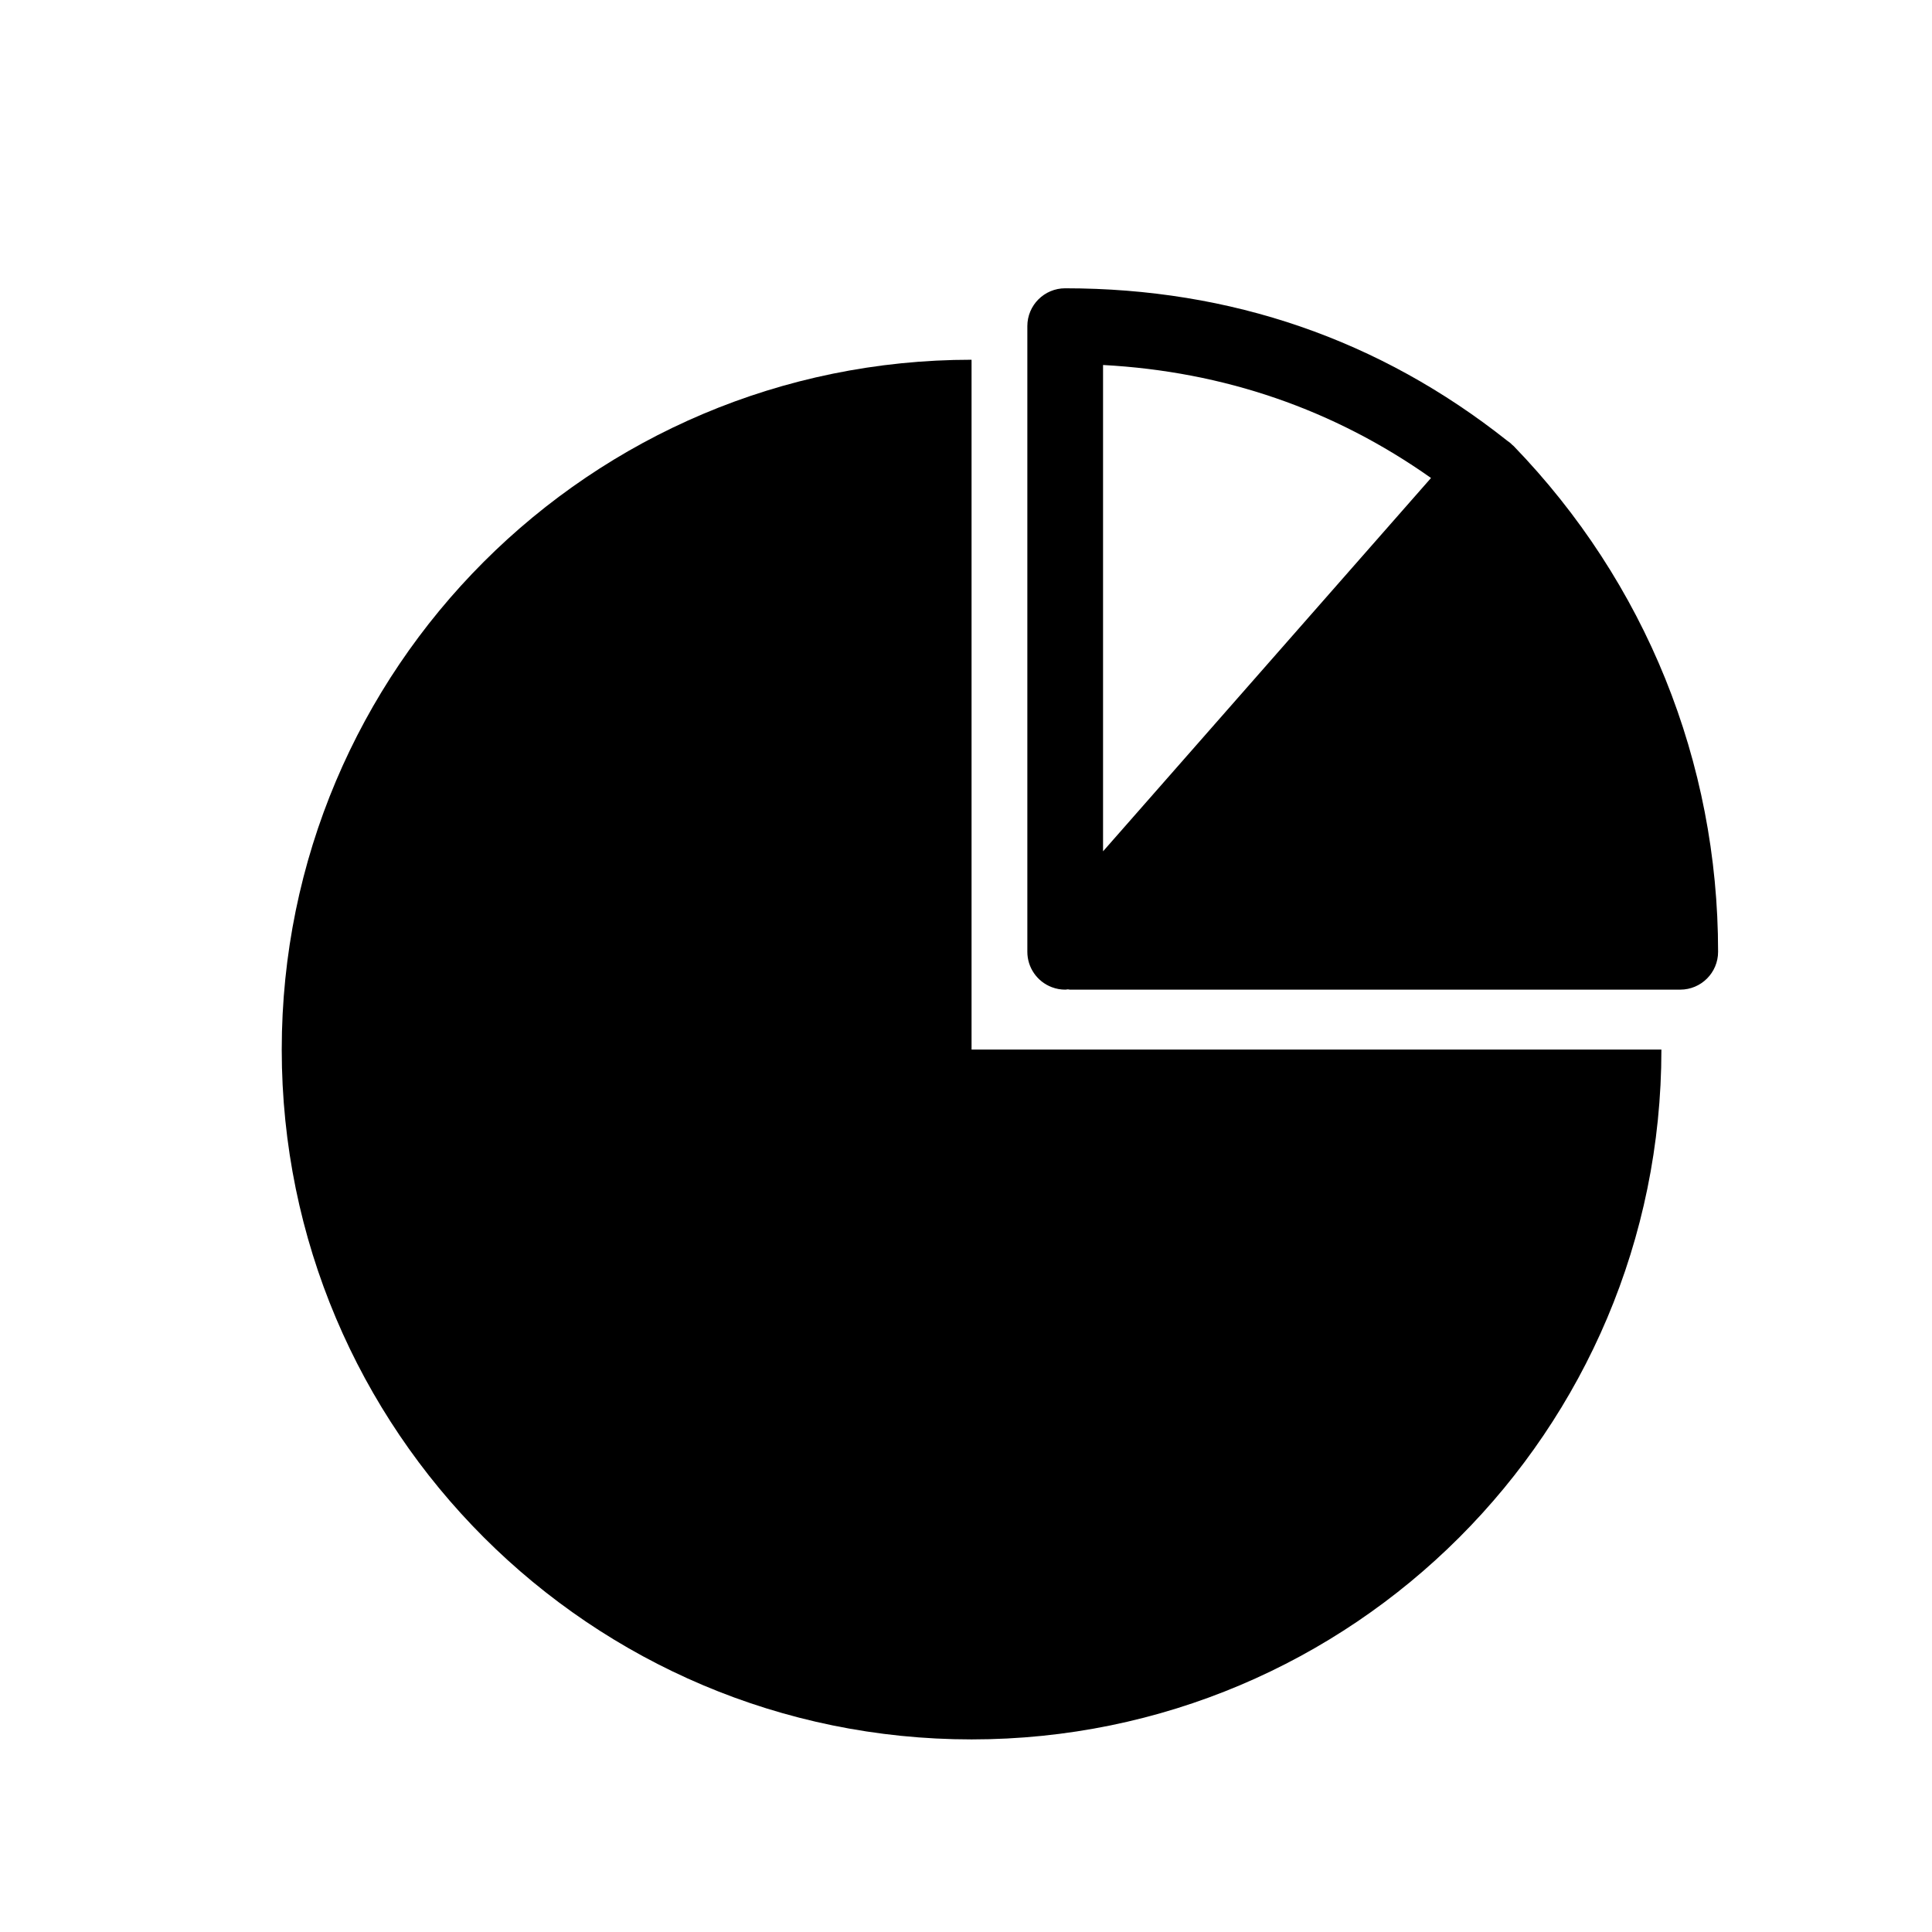
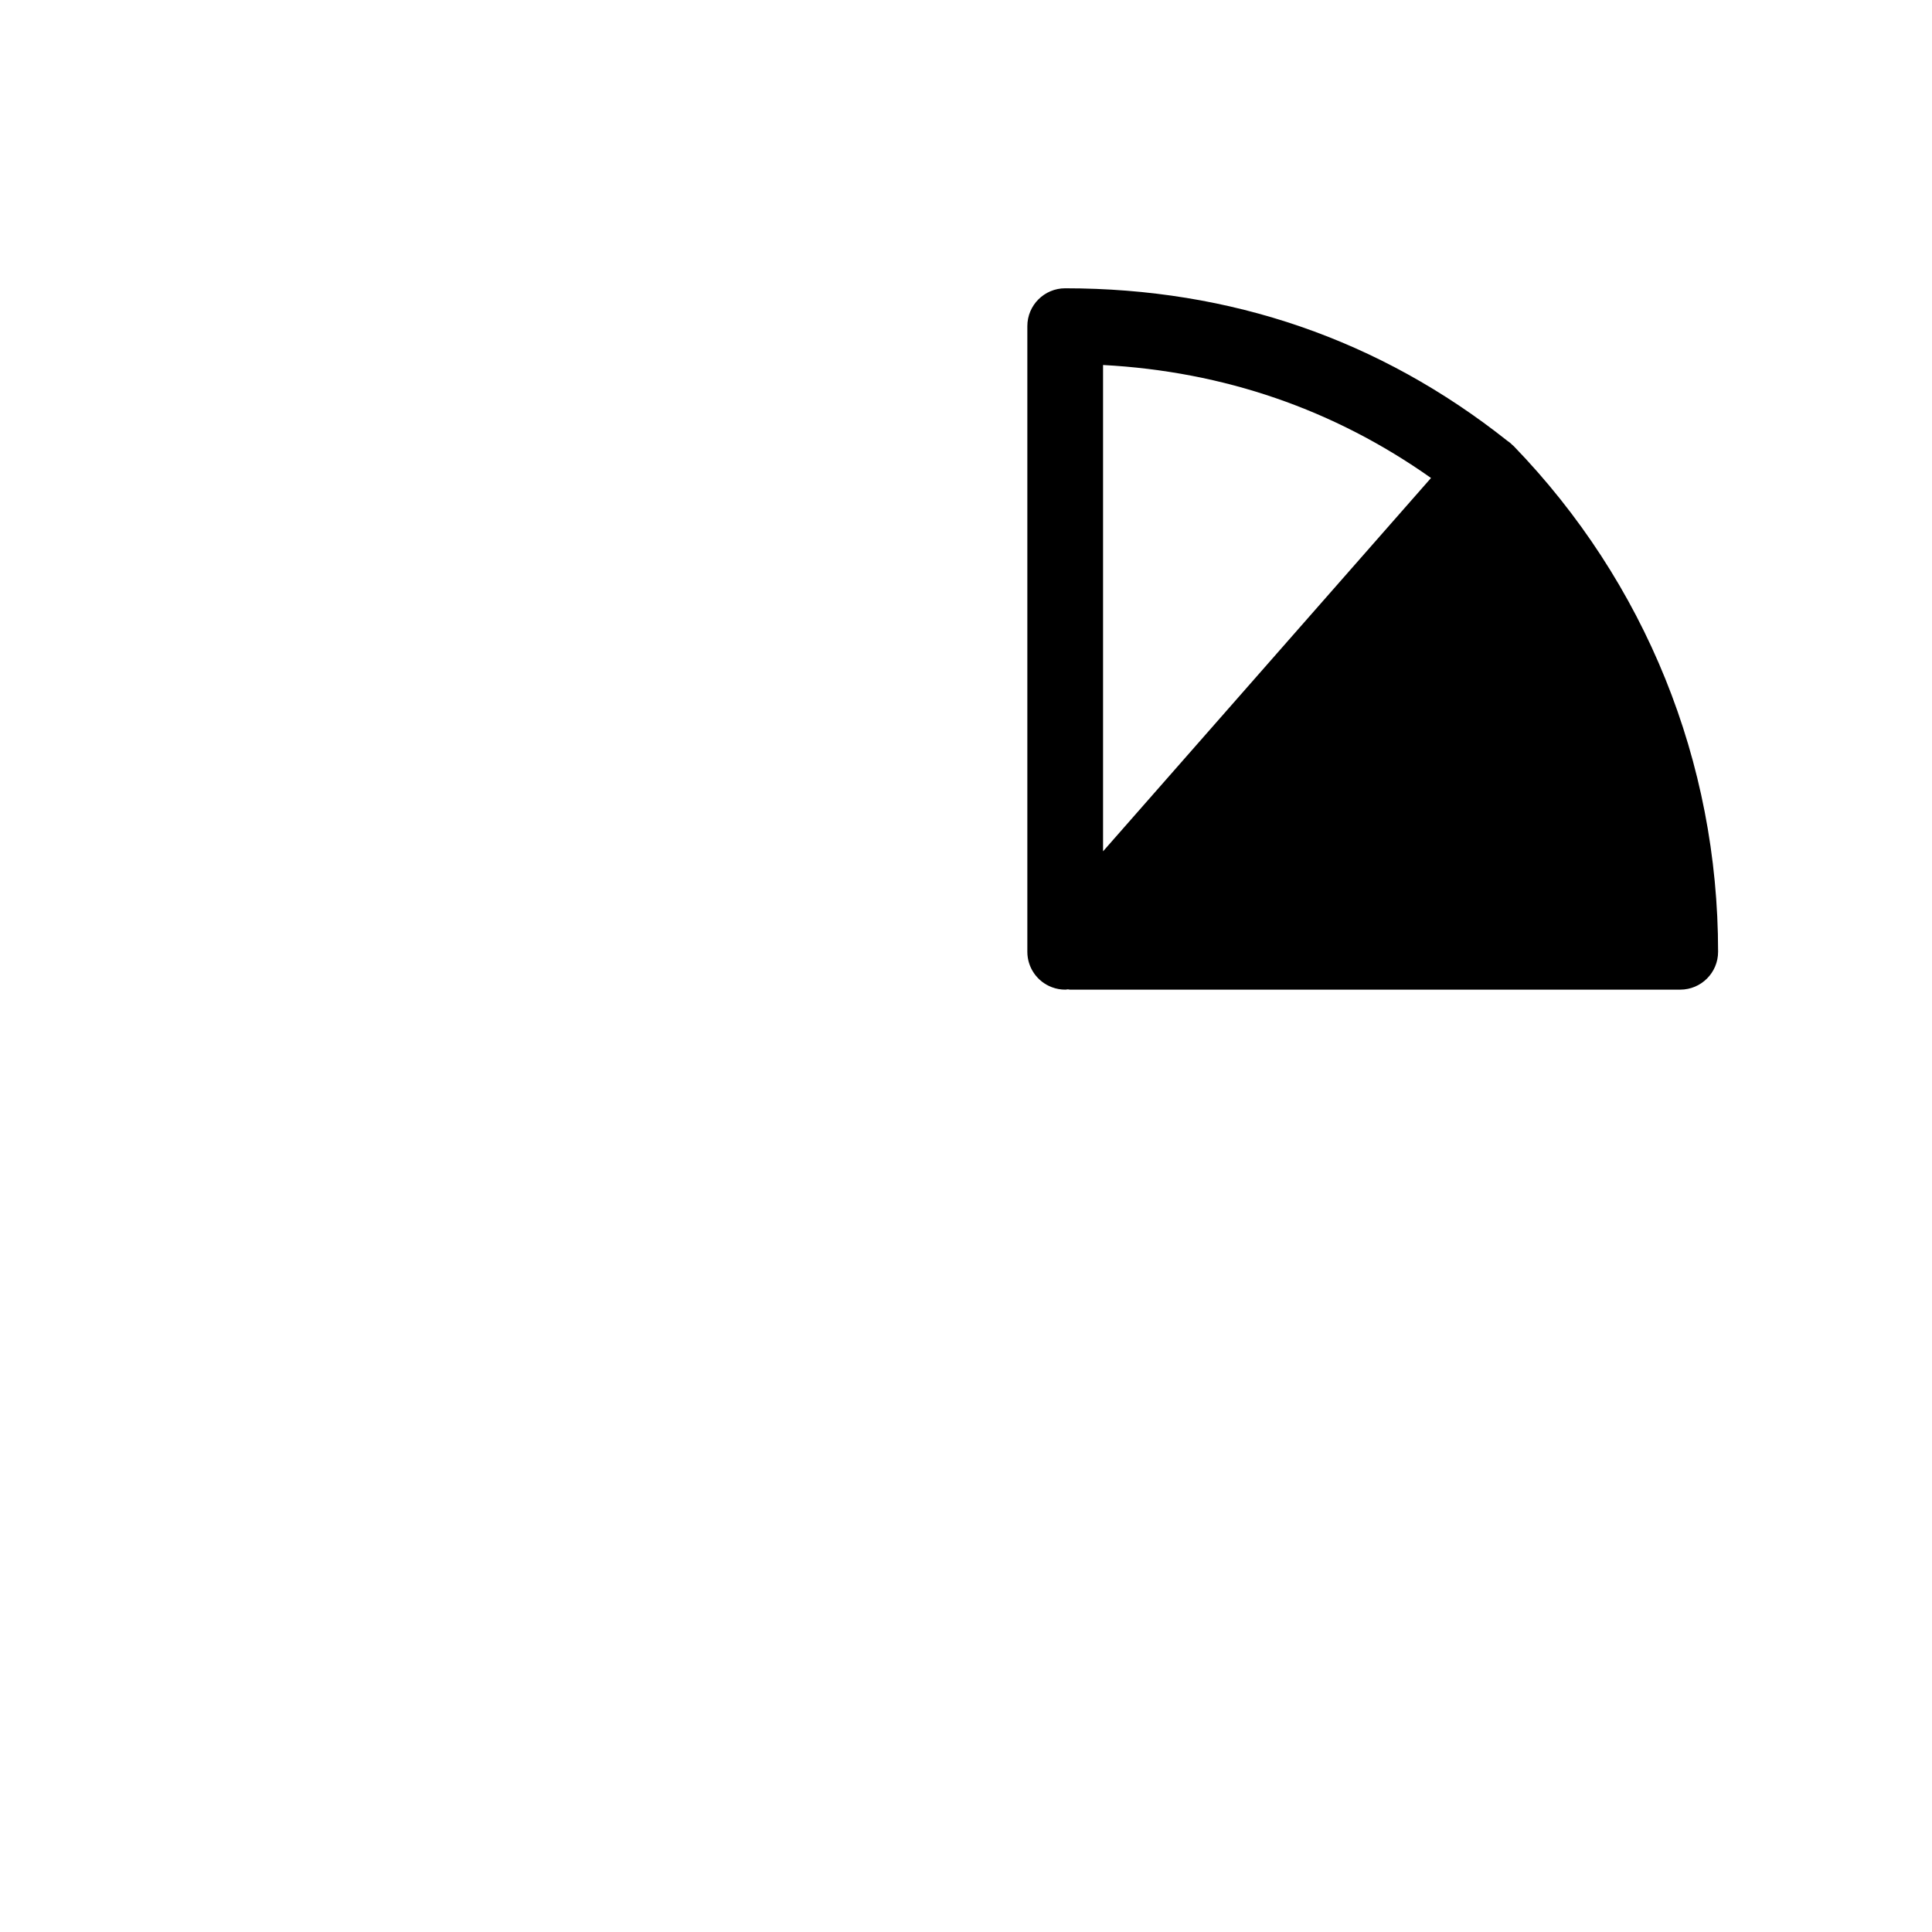
<svg xmlns="http://www.w3.org/2000/svg" version="1.1" id="Capa_1" x="0px" y="0px" width="64px" height="64px" viewBox="0 0 64 64" enable-background="new 0 0 64 64" xml:space="preserve">
-   <path d="M32.184,11.917c-12.62,0-22.851,10.231-22.851,22.852c0,12.62,10.231,22.851,22.851,22.851  c12.621,0,22.852-10.231,22.852-22.851H32.184V11.917z" />
  <path d="M50.14,14.774c-0.02-0.019-0.042-0.034-0.062-0.053c-0.02-0.018-0.035-0.038-0.056-0.054  c-0.022-0.018-0.046-0.033-0.069-0.05c-0.007-0.005-0.014-0.011-0.022-0.016c-4.223-3.349-9.149-5.051-14.645-5.051  c-0.693,0-1.254,0.561-1.254,1.254v20.725c0,0.522,0.323,0.989,0.812,1.173c0.144,0.055,0.293,0.081,0.441,0.081  c0.031,0,0.061-0.007,0.091-0.01c0.022,0.001,0.043,0.01,0.066,0.01h20.218c0.692,0,1.254-0.561,1.254-1.254  C56.915,25.241,54.509,19.291,50.14,14.774z M36.54,28.201v-16.11c4.004,0.215,7.649,1.471,10.864,3.743L36.54,28.201z" />
  <g id="Favoritos_-_Gris">
</g>
  <g id="Juegos_-_Naranja">
</g>
  <g id="Comprobar_-_Naranja">
</g>
  <g id="Música-_Gris">
</g>
  <g id="Herramientas_-_Gris">
</g>
  <g id="Carro_de_la_compra_-_Naranja">
</g>
  <g id="Calendario_-_Gris">
</g>
  <g id="Música-_Gris_1_">
</g>
  <g id="Inicio_-_Gris">
</g>
  <g id="Flecha_5">
</g>
  <g id="RSS">
</g>
  <g id="Instalaciones_de_reciclado">
</g>
  <g id="Aeropuerto">
</g>
</svg>